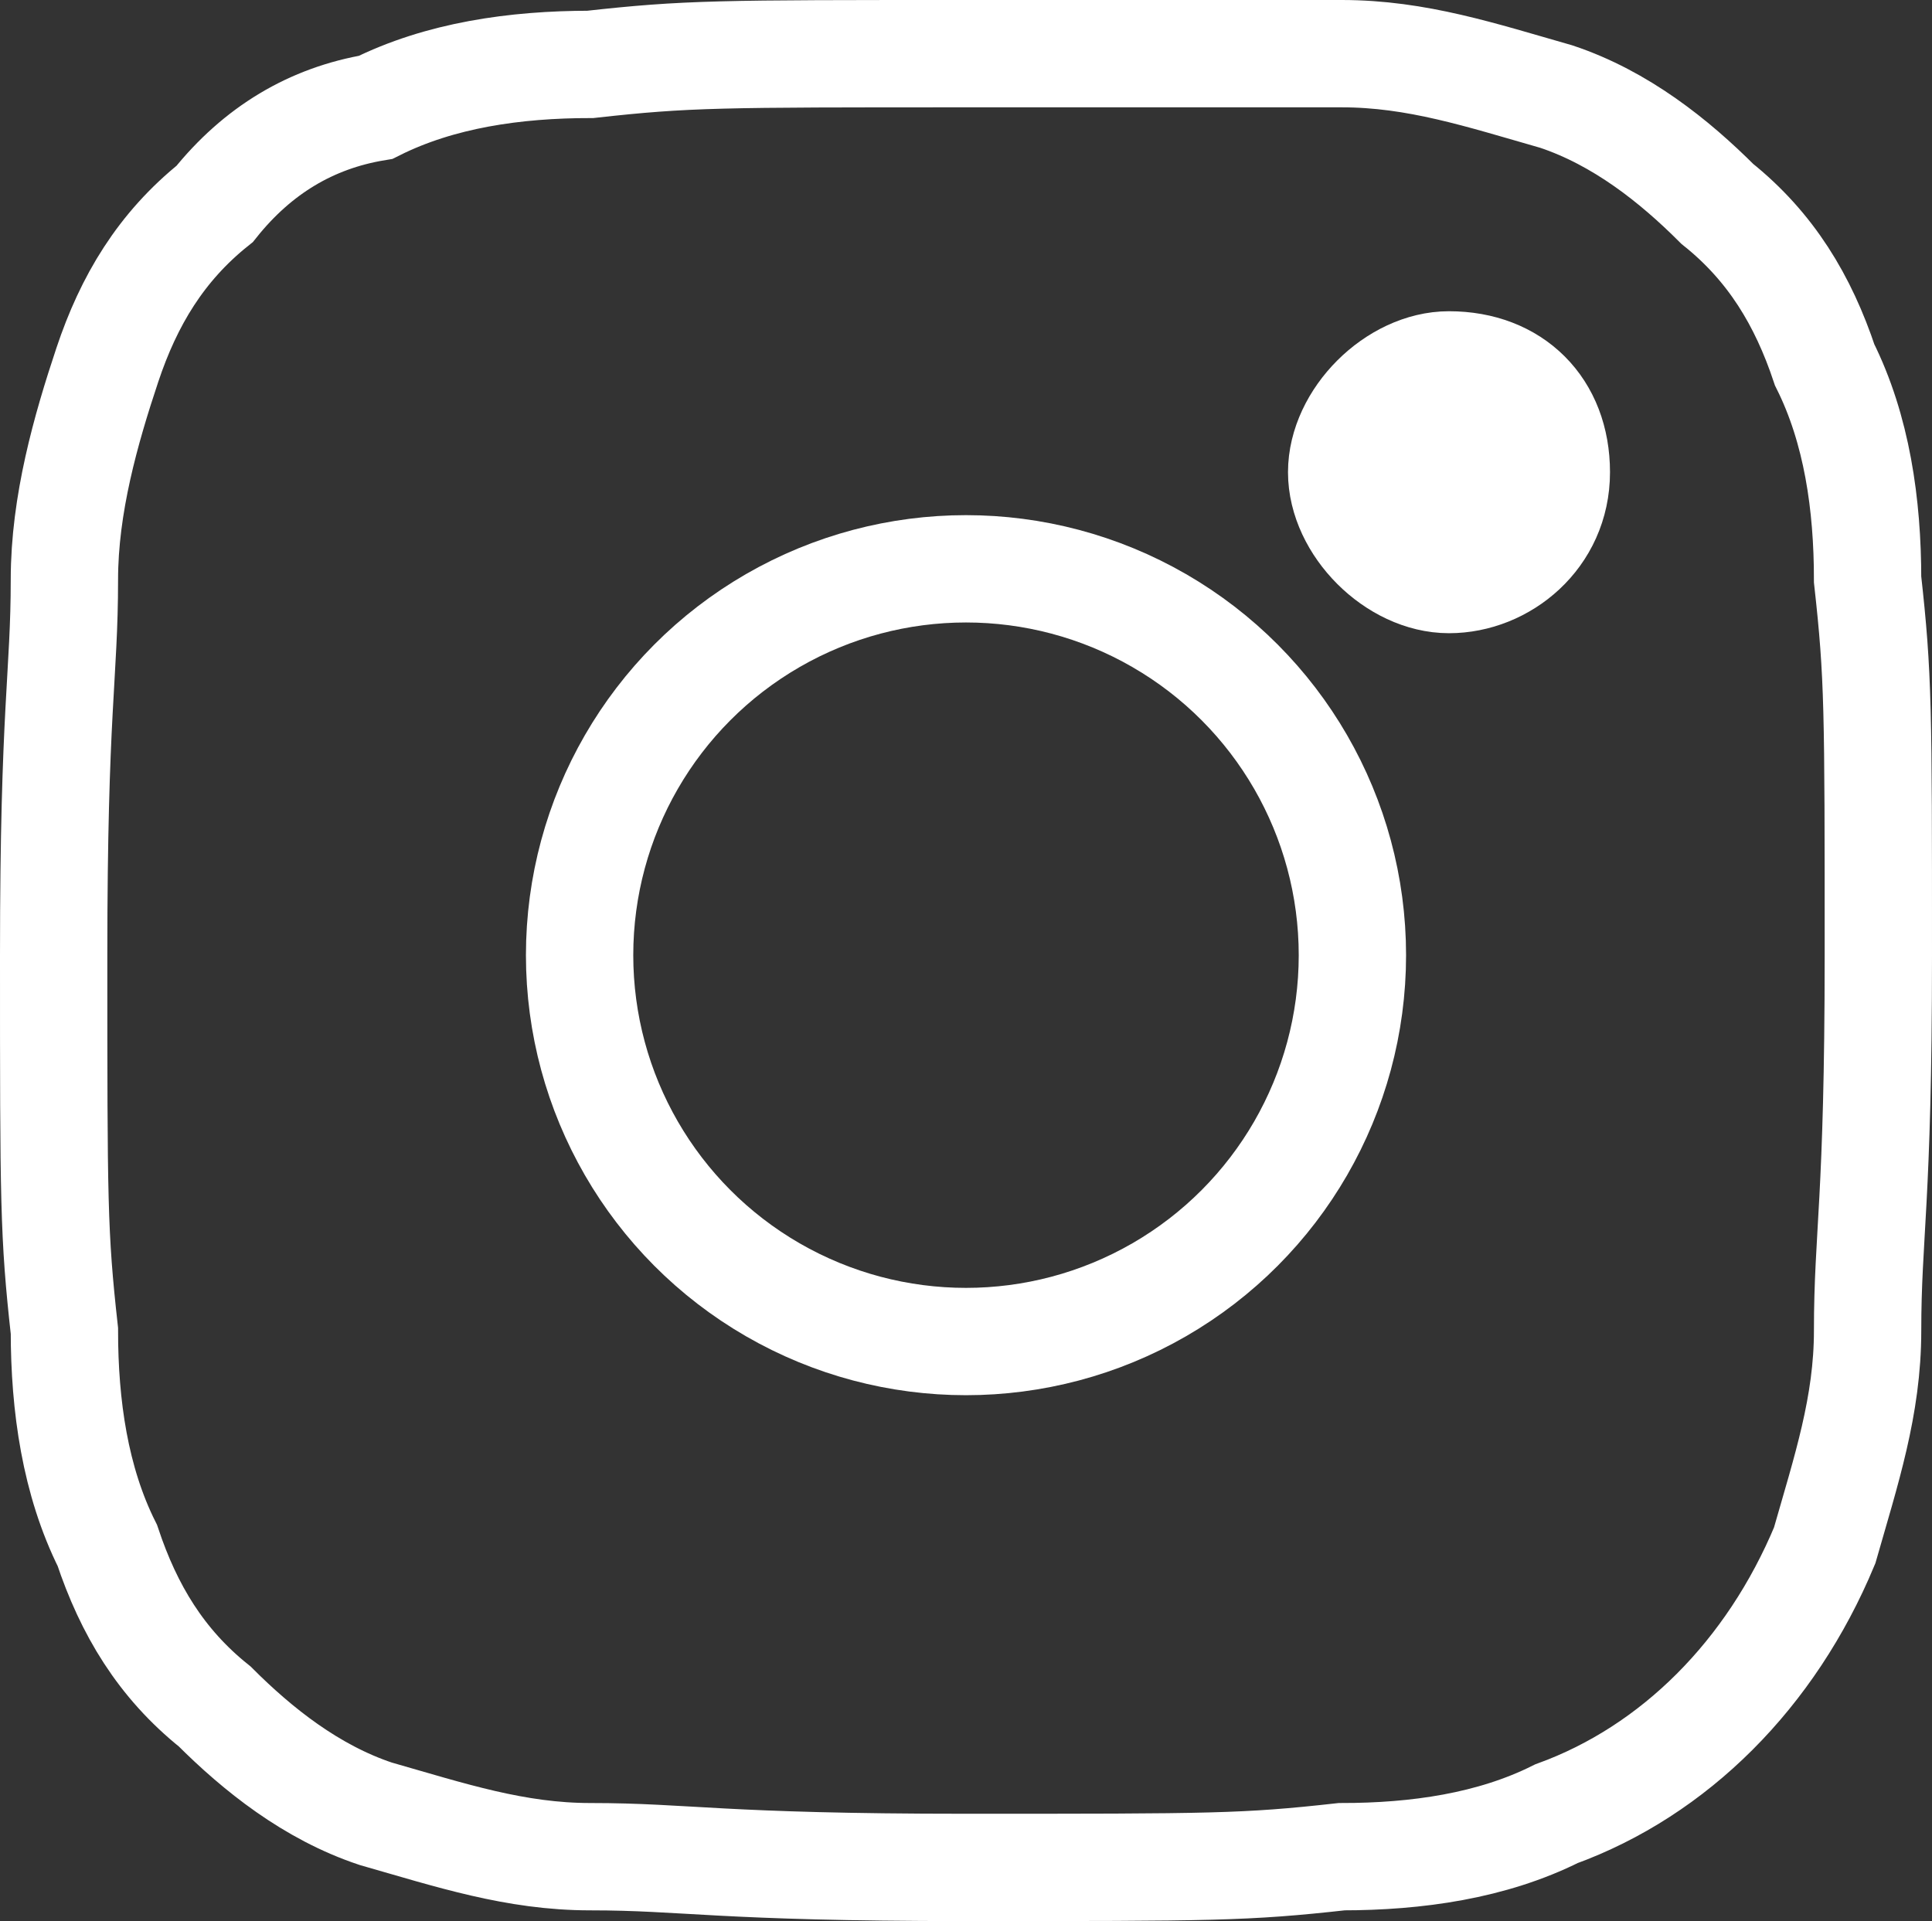
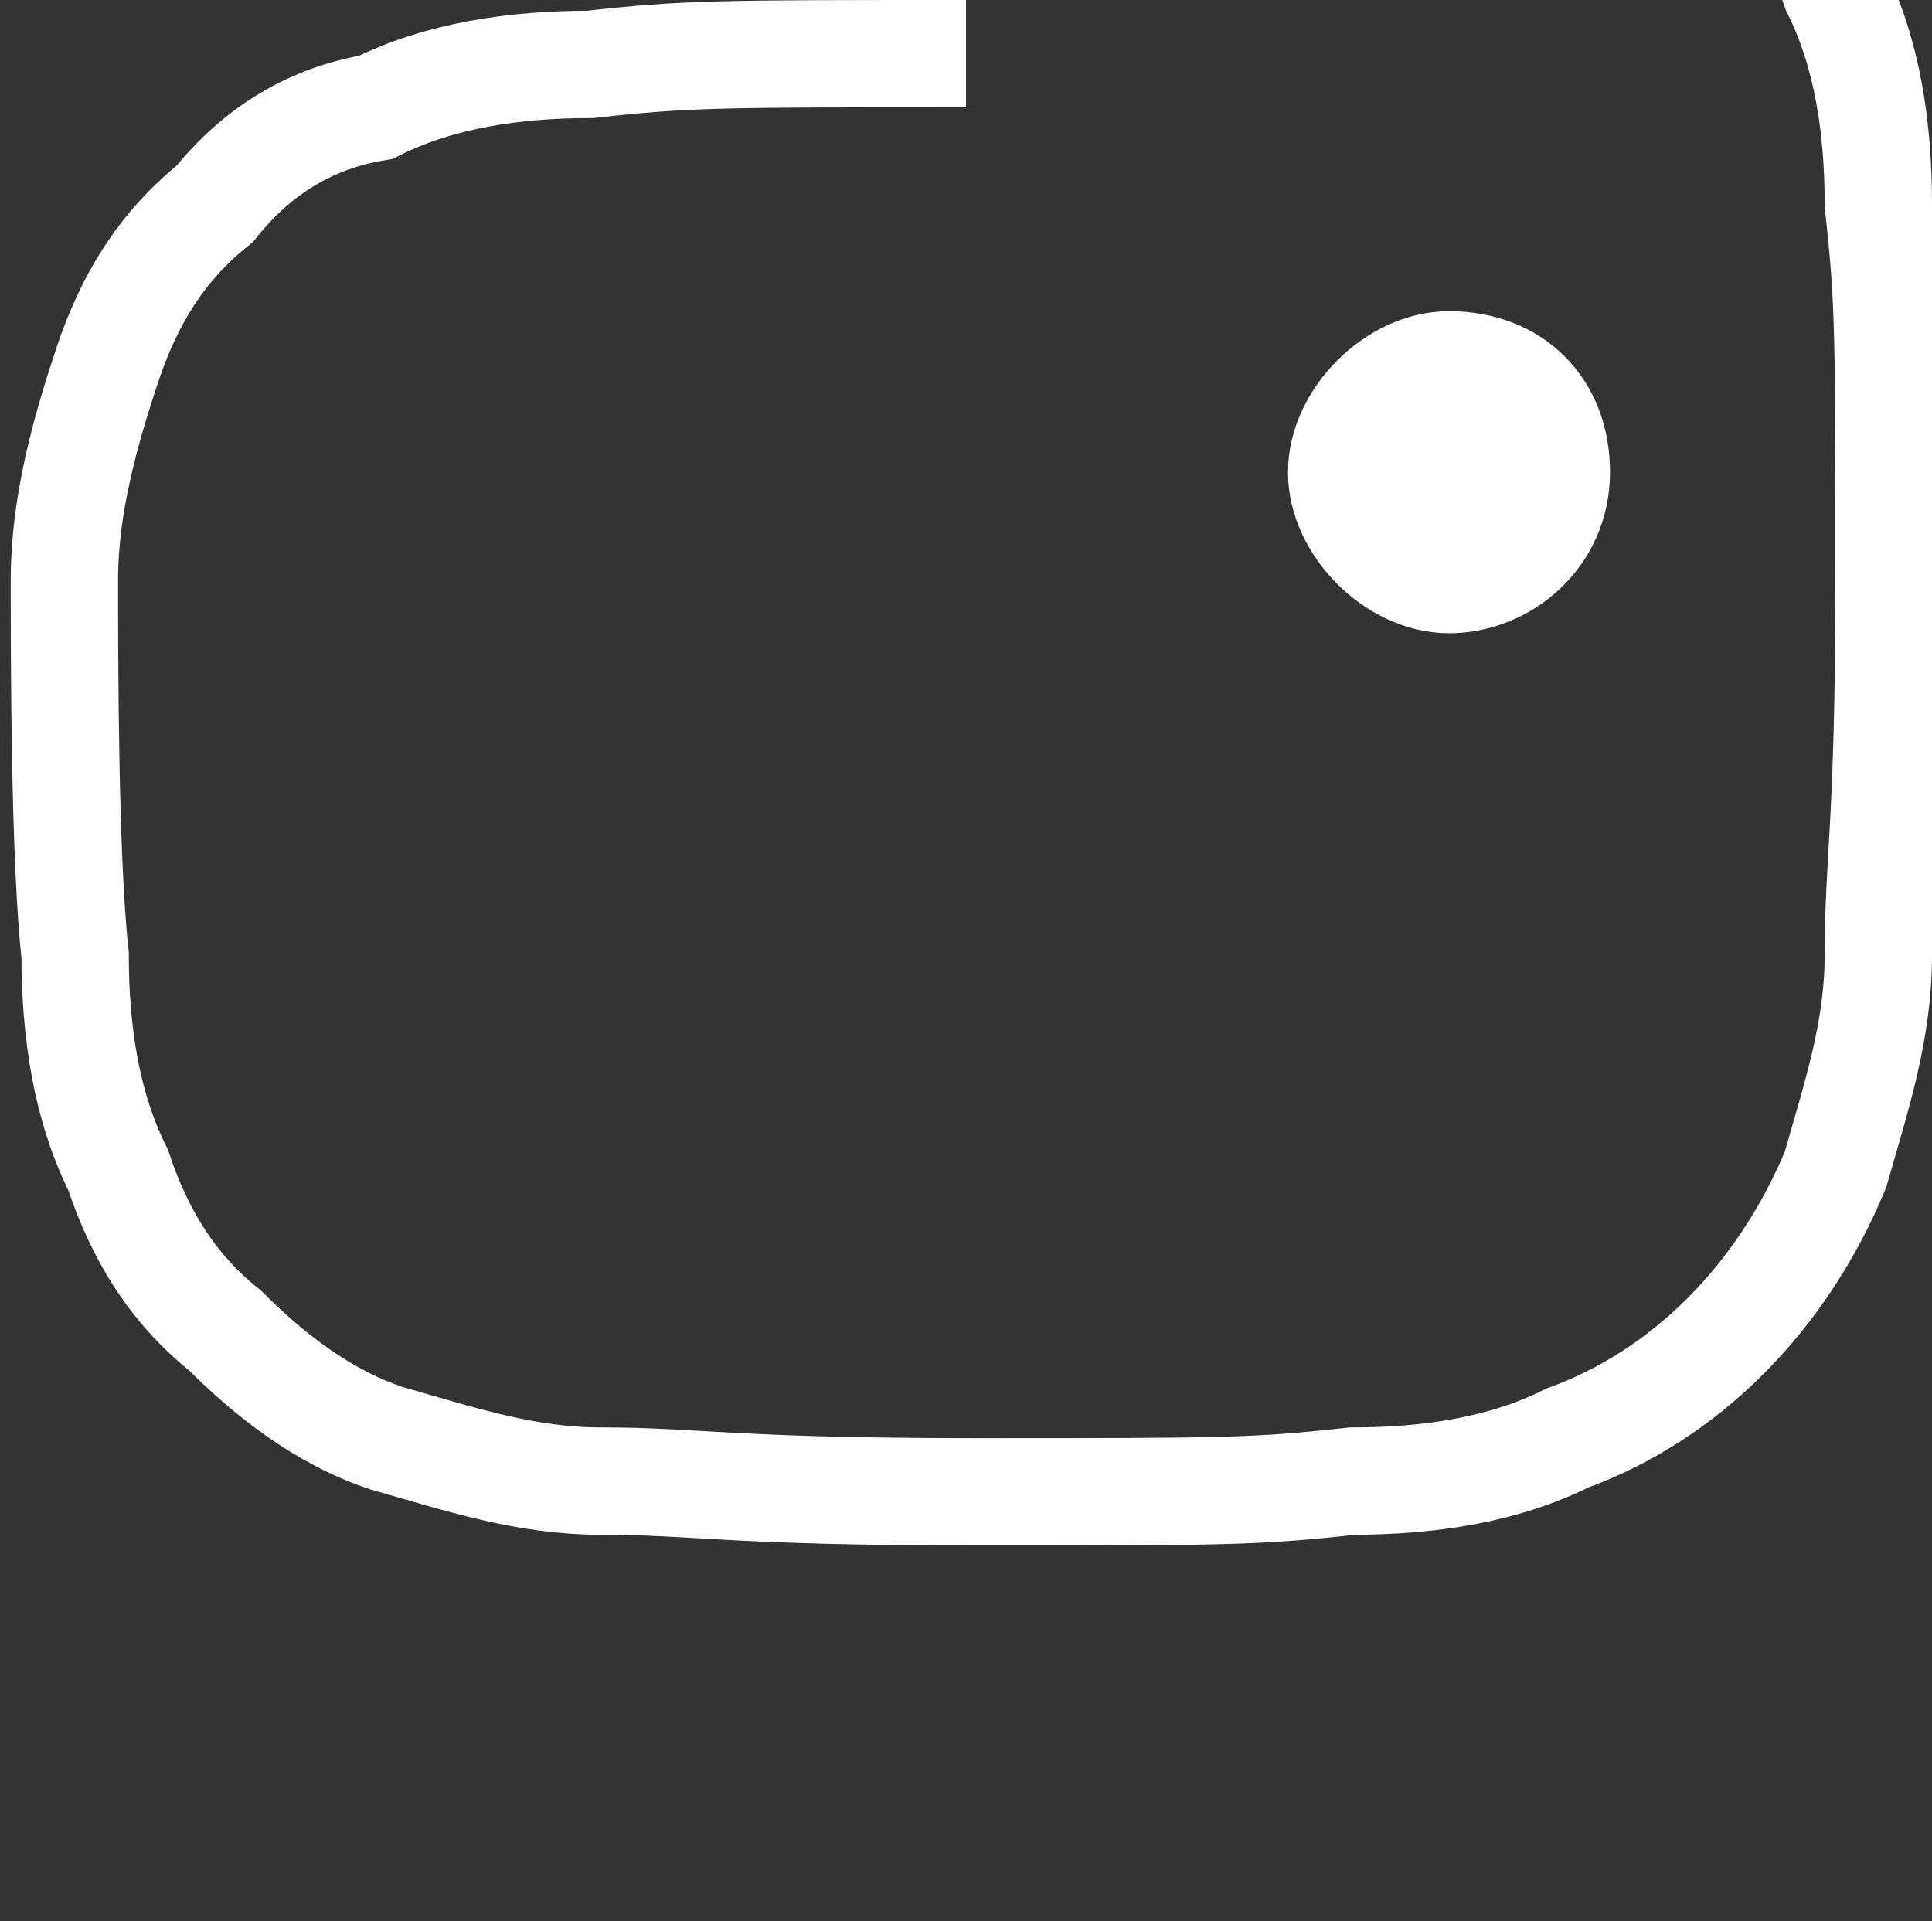
<svg xmlns="http://www.w3.org/2000/svg" viewBox="0 0 18 17.9">
  <rect x="0" y="0" width="18" height="17.9" fill="#333333" stroke="none" />
  <g id="a" />
  <g id="b">
    <g id="c">
      <g>
        <g id="d">
-           <path id="e" d="M9,.5c-2.3,0-2.6,0-3.5,.1-.7,0-1.4,.1-2,.4-.6,.1-1.1,.4-1.5,.9-.5,.4-.8,.9-1,1.5s-.4,1.3-.4,2c0,.9-.1,1.2-.1,3.5s0,2.6,.1,3.5c0,.7,.1,1.4,.4,2,.2,.6,.5,1.1,1,1.5,.4,.4,.9,.8,1.5,1,.7,.2,1.3,.4,2,.4,.9,0,1.2,.1,3.5,.1s2.6,0,3.5-.1c.7,0,1.4-.1,2-.4,1.1-.4,2-1.3,2.5-2.5,.2-.7,.4-1.3,.4-2,0-.9,.1-1.2,.1-3.5s0-2.6-.1-3.5c0-.7-.1-1.4-.4-2-.2-.6-.5-1.1-1-1.5-.4-.4-.9-.8-1.5-1-.7-.2-1.3-.4-2-.4h-3.5" style="fill:none; stroke:#ffffff; stroke-miterlimit:10;" />
+           <path id="e" d="M9,.5c-2.3,0-2.6,0-3.5,.1-.7,0-1.4,.1-2,.4-.6,.1-1.1,.4-1.5,.9-.5,.4-.8,.9-1,1.5s-.4,1.3-.4,2s0,2.6,.1,3.5c0,.7,.1,1.4,.4,2,.2,.6,.5,1.1,1,1.5,.4,.4,.9,.8,1.5,1,.7,.2,1.3,.4,2,.4,.9,0,1.2,.1,3.5,.1s2.6,0,3.5-.1c.7,0,1.4-.1,2-.4,1.1-.4,2-1.3,2.5-2.5,.2-.7,.4-1.3,.4-2,0-.9,.1-1.2,.1-3.5s0-2.6-.1-3.5c0-.7-.1-1.4-.4-2-.2-.6-.5-1.1-1-1.5-.4-.4-.9-.8-1.5-1-.7-.2-1.3-.4-2-.4h-3.5" style="fill:none; stroke:#ffffff; stroke-miterlimit:10;" />
          <path id="f" d="M14.5,4.4c0,.6-.5,1-1,1s-1-.5-1-1,.5-1,1-1h0c.6,0,1,.4,1,1" style="fill:#ffffff; stroke:#ffffff; stroke-miterlimit:10;" />
        </g>
-         <circle cx="9" cy="8.9" r="3.6" style="fill:none; stroke:#ffffff; stroke-miterlimit:10;" />
      </g>
    </g>
  </g>
</svg>